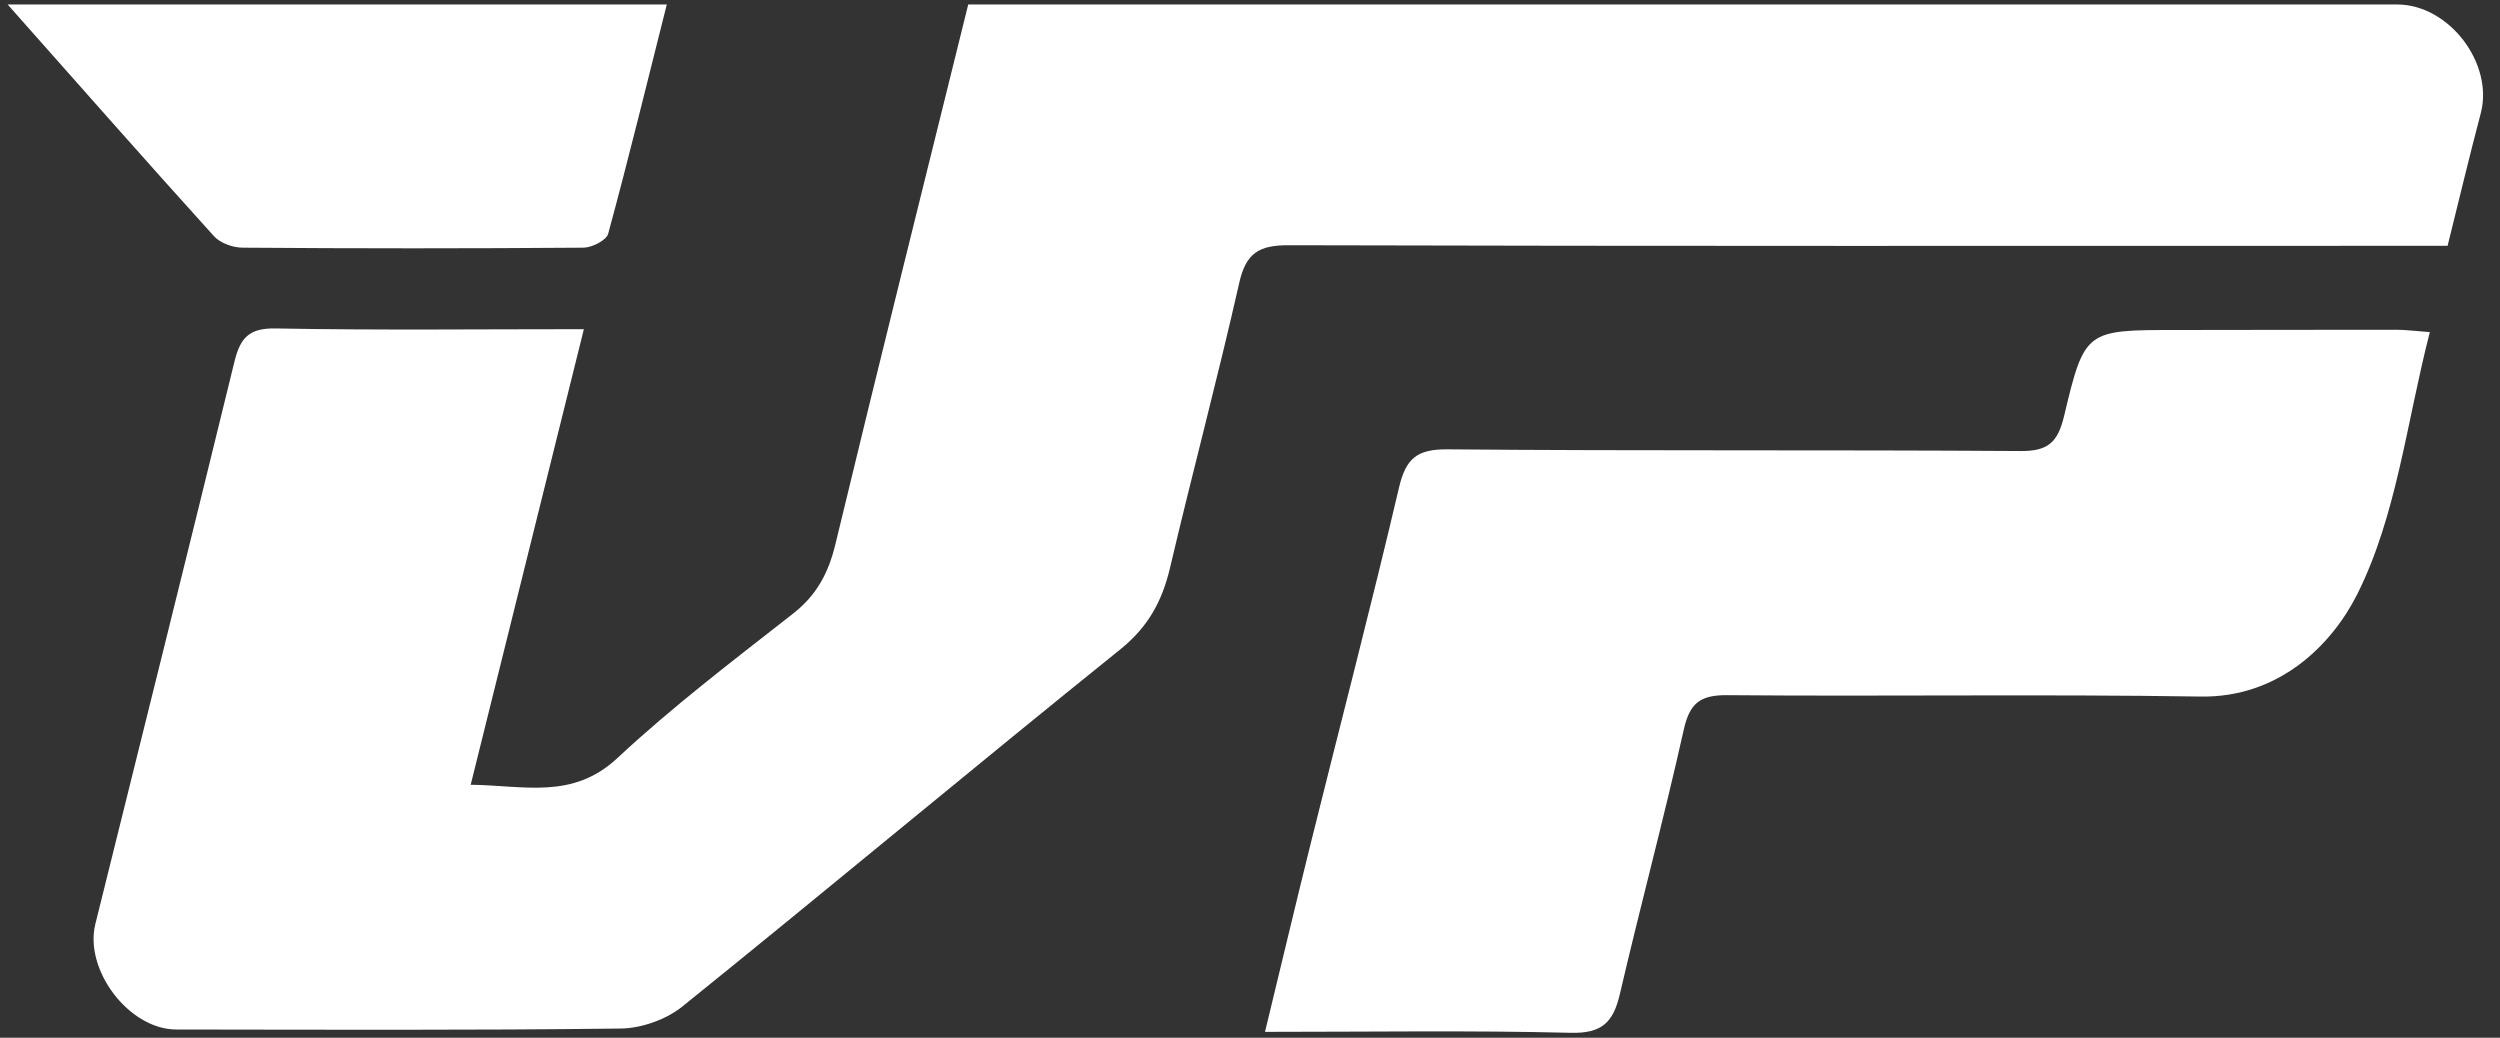
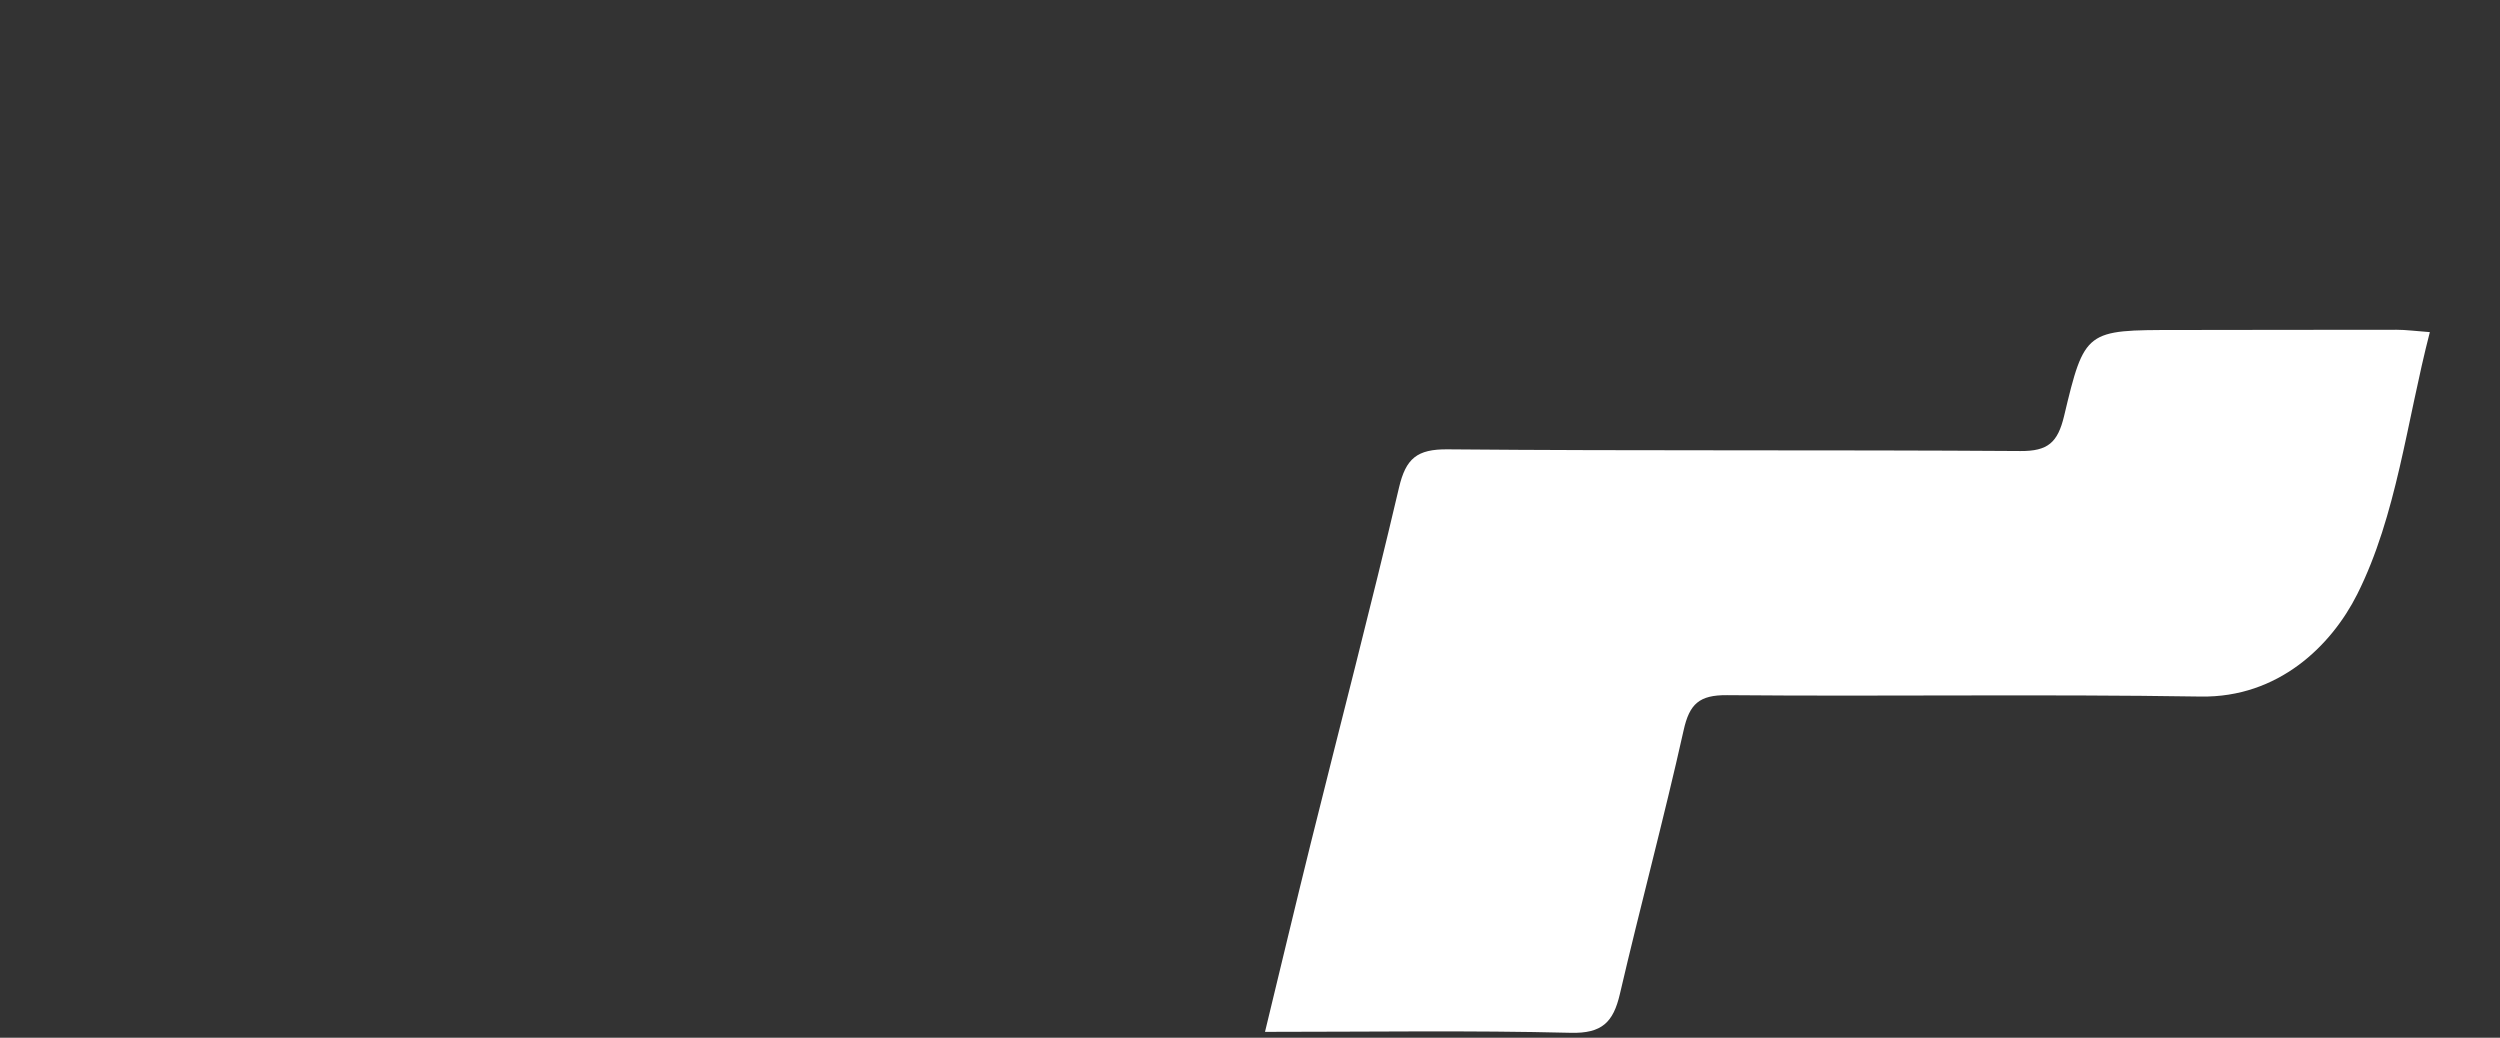
<svg xmlns="http://www.w3.org/2000/svg" width="106" height="44" viewBox="0 0 106 44" fill="none">
  <rect x="0" y="0" width="106" height="44" fill="#333333" stroke="none" />
-   <path d="M24.756 13.957C23.149 20.432 21.58 26.741 19.957 33.274C22.224 33.299 24.27 33.919 26.179 32.141C28.524 29.952 31.097 27.999 33.629 26.015C34.631 25.23 35.13 24.287 35.422 23.069C37.253 15.471 39.15 7.888 41.053 0.19C41.566 0.19 42.027 0.19 42.485 0.19C62.204 0.19 81.923 0.19 101.639 0.19C103.84 0.19 105.743 2.693 105.183 4.808C104.706 6.611 104.276 8.423 103.778 10.423C103.121 10.423 102.464 10.423 101.81 10.423C86.087 10.423 70.366 10.441 54.643 10.398C53.382 10.395 52.83 10.725 52.544 11.992C51.631 16.034 50.557 20.039 49.61 24.072C49.277 25.486 48.682 26.582 47.502 27.532C41.28 32.539 35.151 37.662 28.932 42.676C28.244 43.23 27.198 43.601 26.31 43.61C20.032 43.688 13.754 43.657 7.476 43.651C5.476 43.651 3.558 41.131 4.044 39.173C6.015 31.228 7.999 23.29 9.939 15.34C10.185 14.328 10.556 13.904 11.692 13.926C15.99 14.007 20.287 13.957 24.756 13.957Z" fill="white" />
  <path d="M53.637 43.747C54.313 40.963 54.93 38.357 55.574 35.763C56.823 30.733 58.134 25.72 59.317 20.678C59.607 19.438 60.08 19.04 61.379 19.052C69.473 19.124 77.57 19.068 85.666 19.124C86.834 19.133 87.248 18.759 87.516 17.645C88.388 13.979 88.441 13.995 92.272 13.992C95.386 13.992 98.5 13.979 101.614 13.982C102.016 13.982 102.417 14.038 103.025 14.082C102.041 17.897 101.62 21.858 99.948 25.193C98.846 27.386 96.6 29.587 93.308 29.534C86.616 29.428 79.921 29.534 73.225 29.475C72.054 29.466 71.634 29.84 71.385 30.967C70.55 34.71 69.551 38.413 68.682 42.15C68.405 43.336 67.931 43.825 66.598 43.791C62.354 43.685 58.106 43.751 53.637 43.751V43.747Z" fill="white" />
-   <path d="M0.316 0.19H28.272C27.434 3.515 26.653 6.723 25.787 9.909C25.712 10.189 25.105 10.497 24.744 10.501C19.923 10.538 15.102 10.538 10.285 10.501C9.874 10.501 9.335 10.307 9.07 10.012C6.193 6.832 3.359 3.612 0.32 0.186L0.316 0.19Z" fill="white" />
</svg>